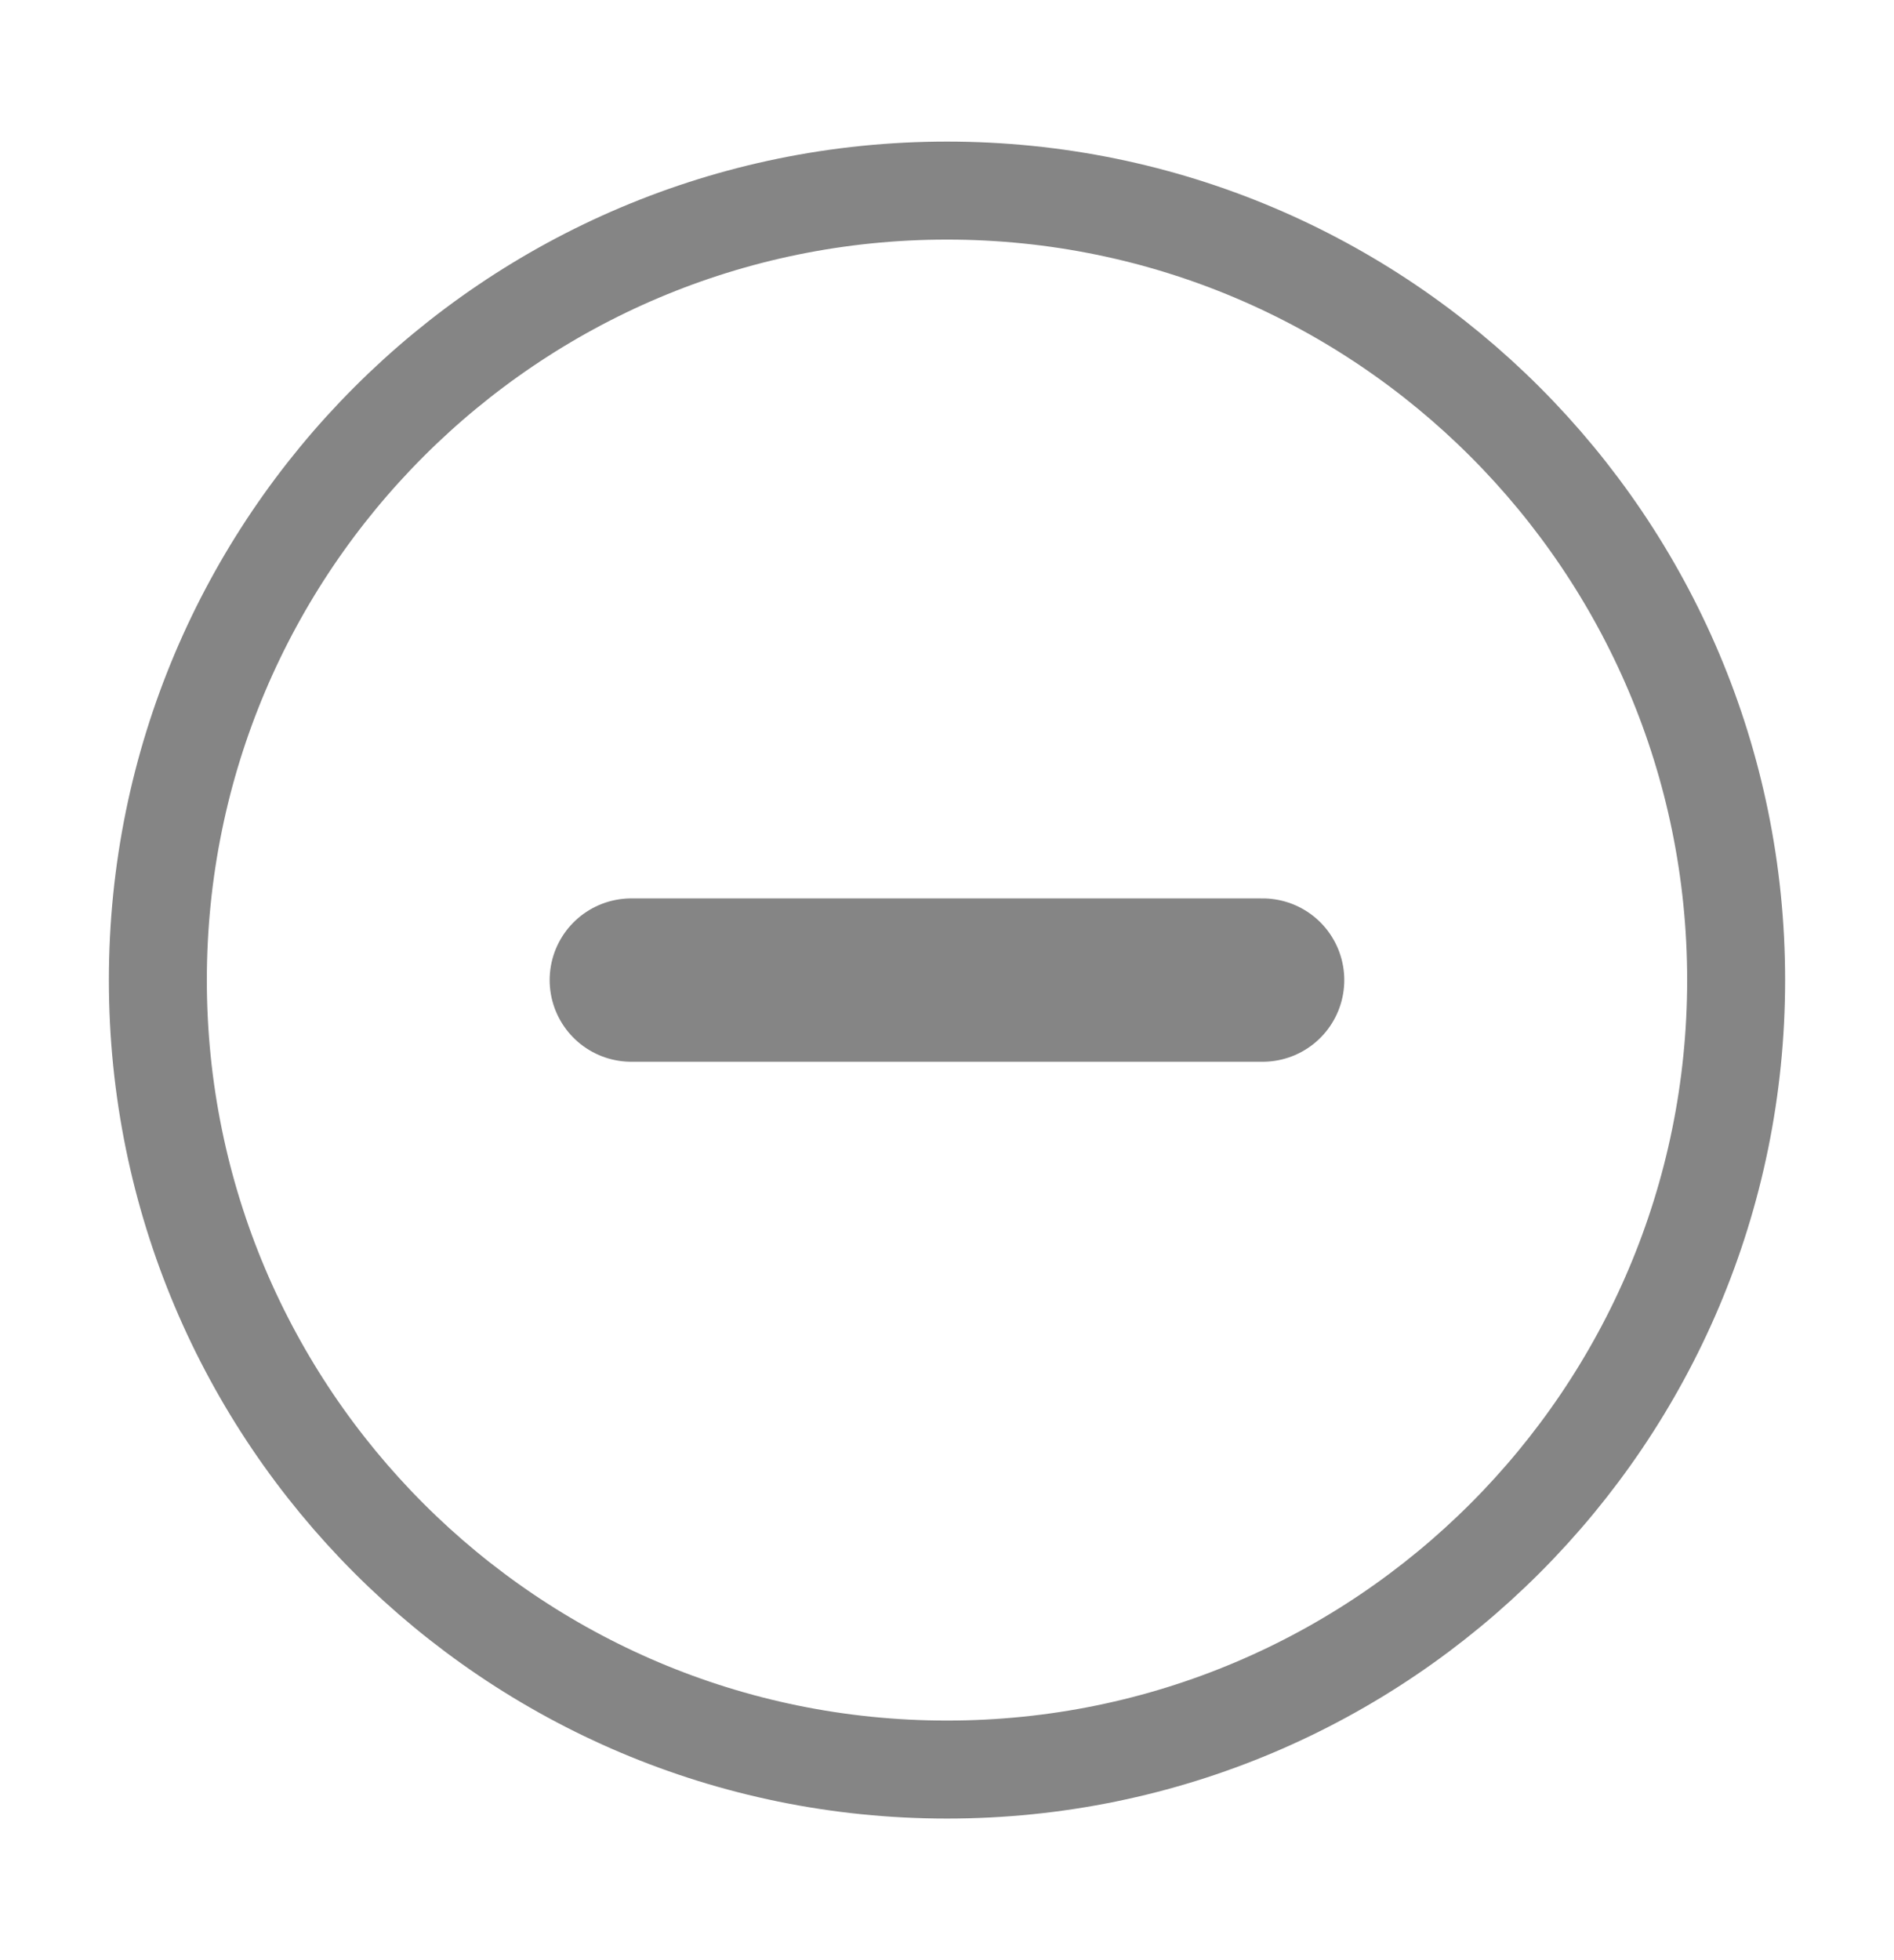
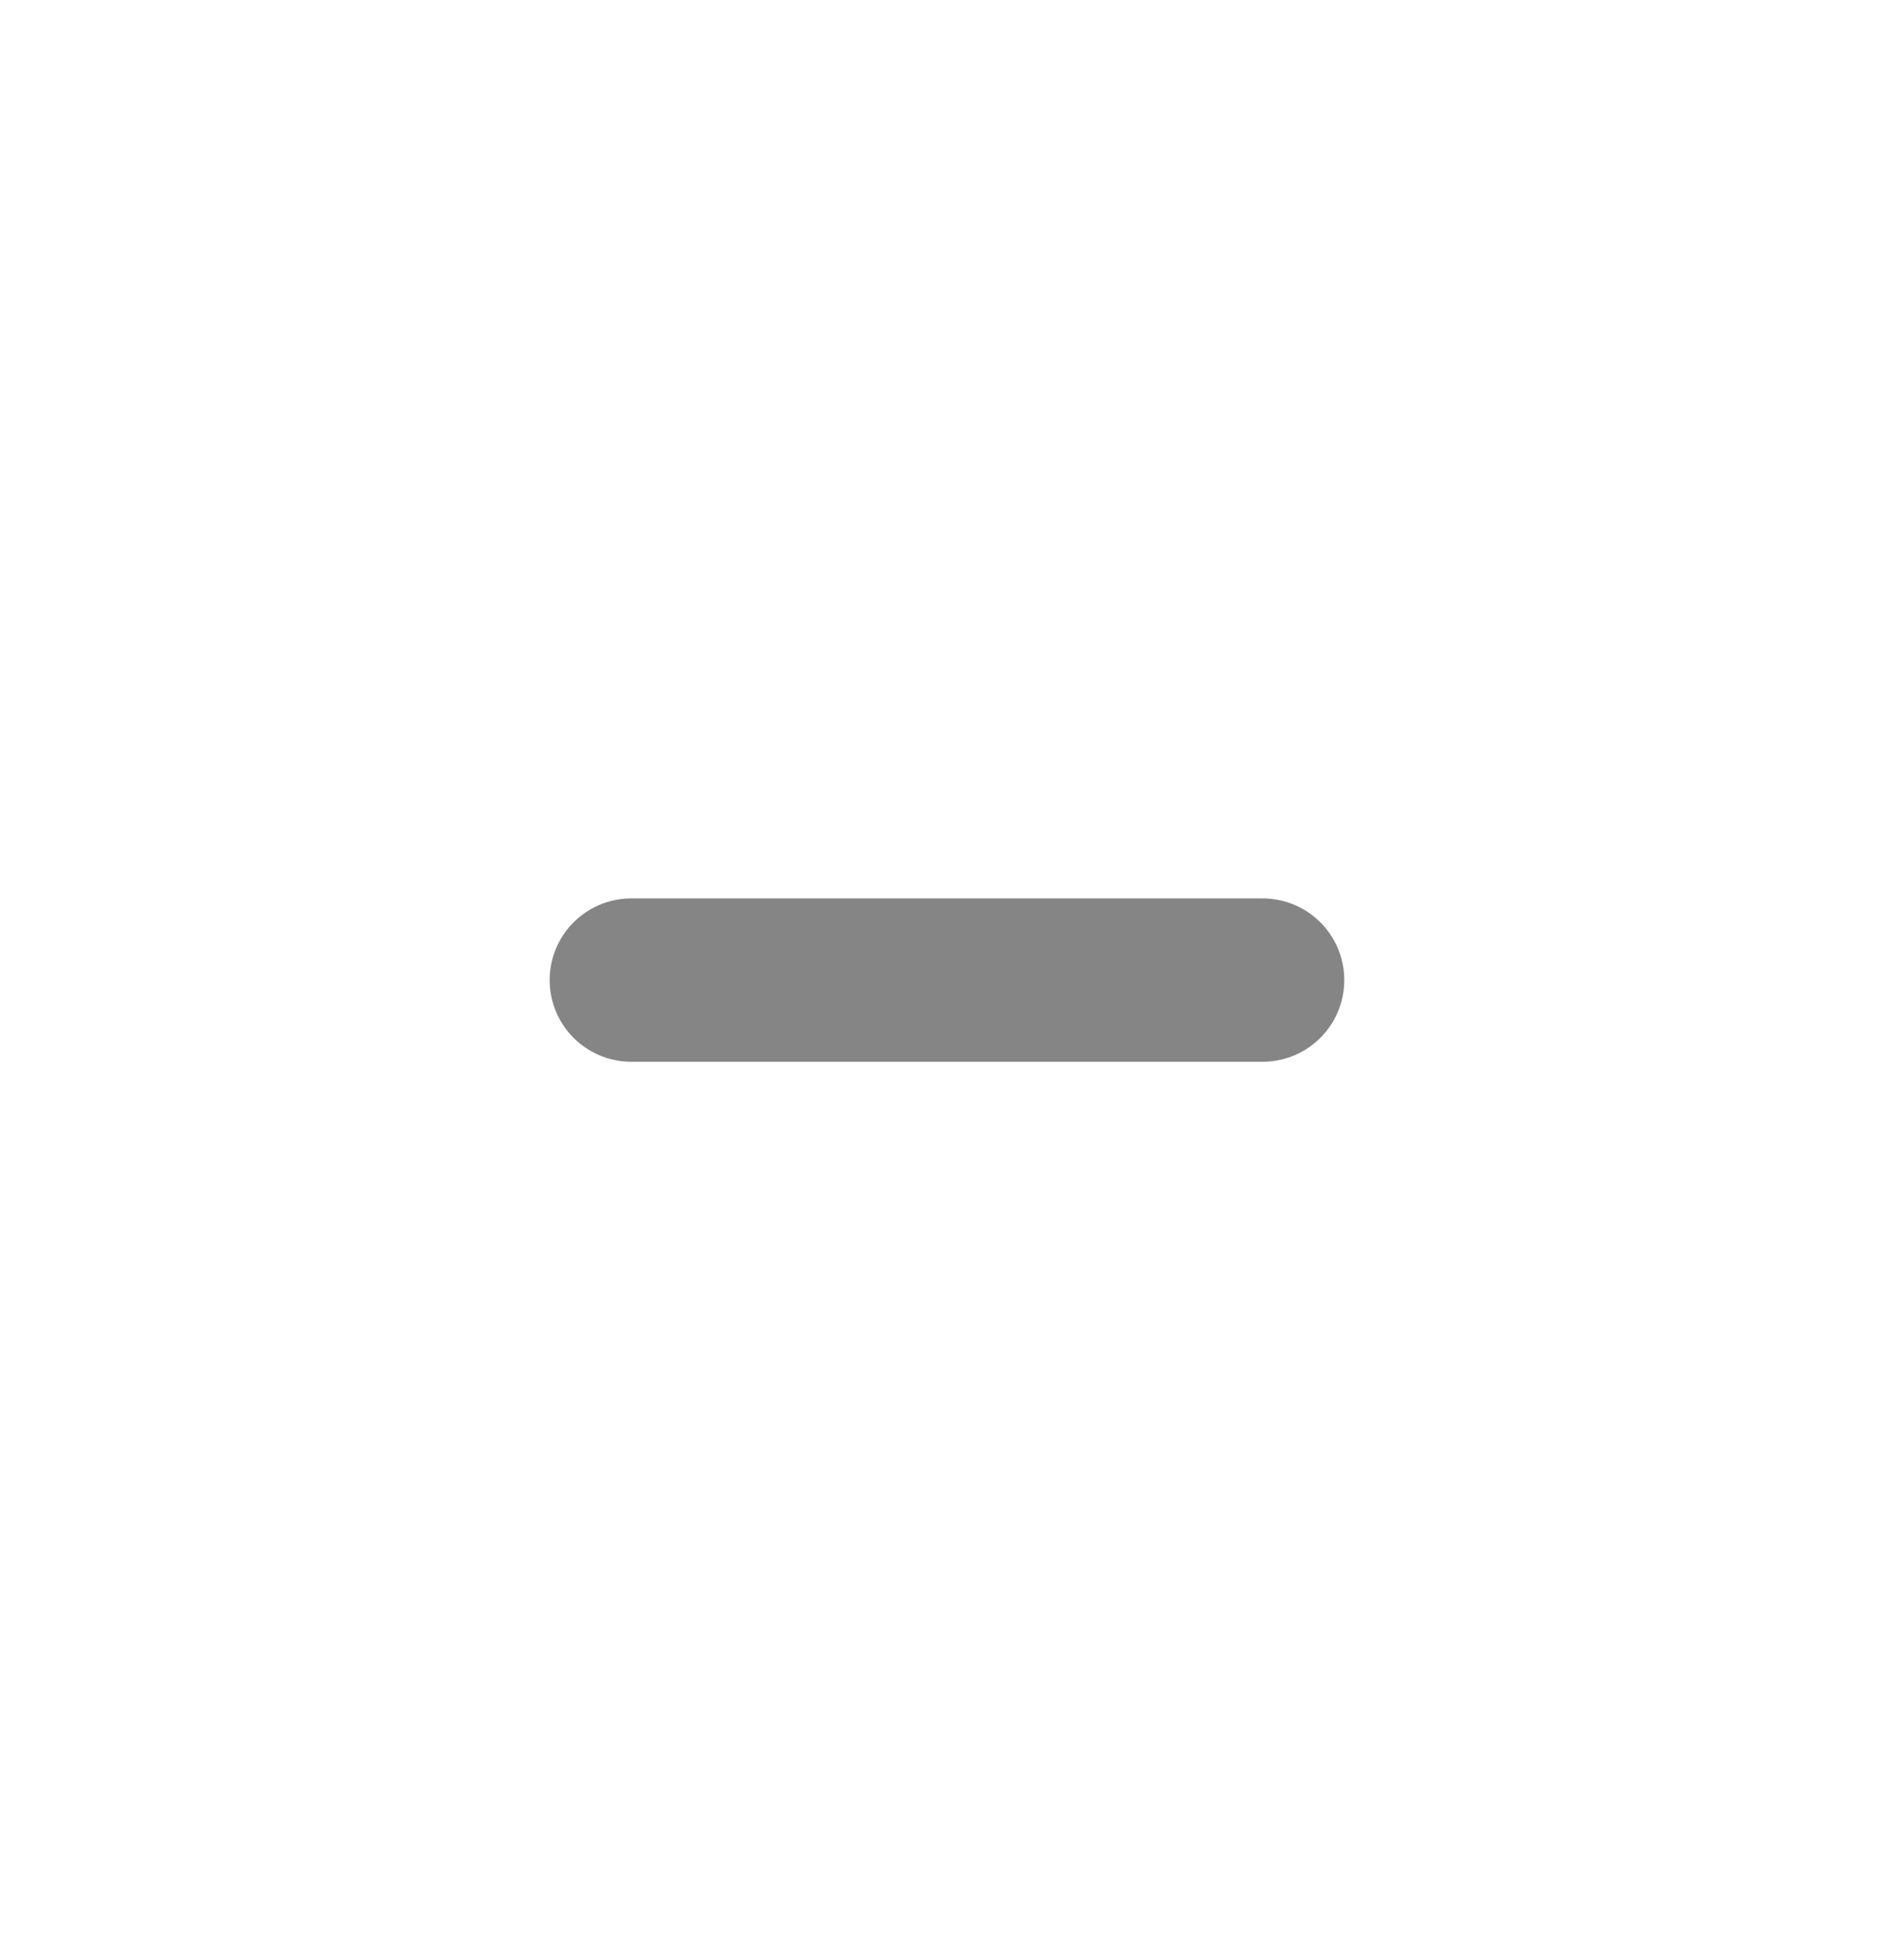
<svg xmlns="http://www.w3.org/2000/svg" width="29" height="30" viewBox="0 0 29 30" fill="none">
-   <path d="M14.5 27.083C21.173 27.083 26.583 21.673 26.583 15C26.583 8.326 21.173 2.917 14.5 2.917C7.826 2.917 2.417 8.326 2.417 15C2.417 21.673 7.826 27.083 14.5 27.083Z" stroke="#858585" stroke-width="1.5" stroke-linecap="round" stroke-linejoin="round" />
  <path d="M9.666 15H19.333" stroke="#858585" stroke-width="2.5" stroke-linecap="round" stroke-linejoin="round" />
</svg>